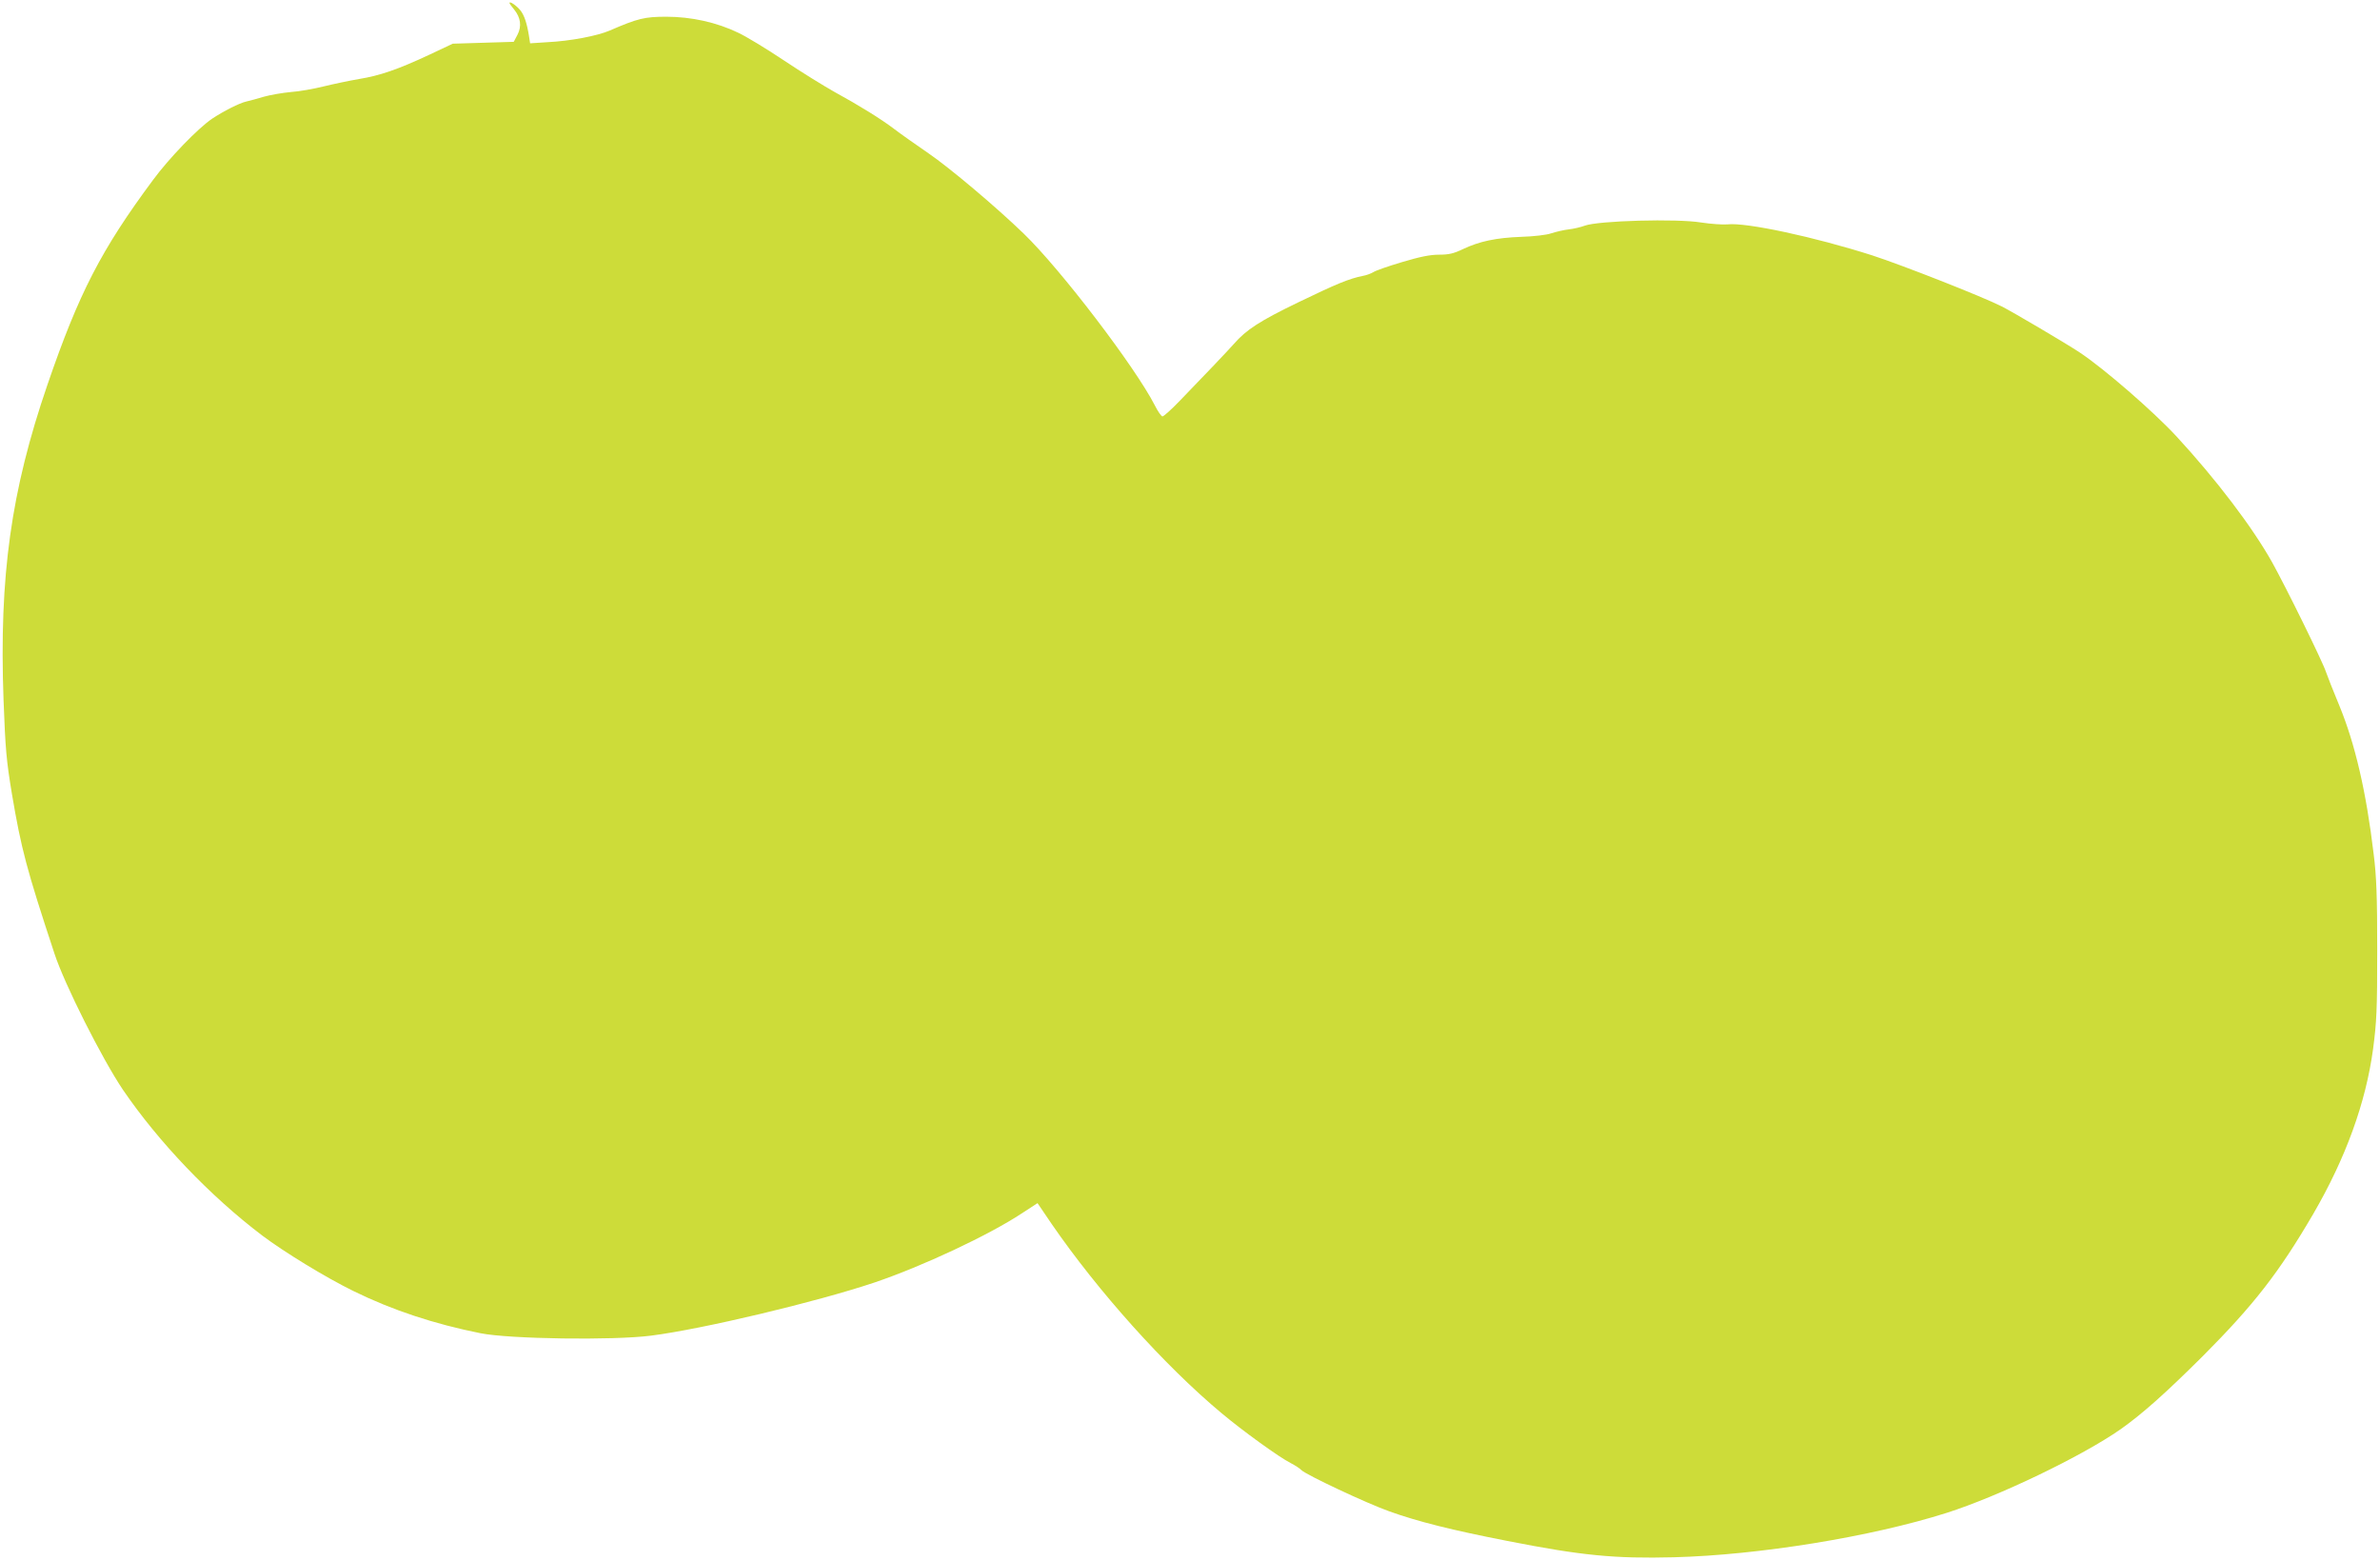
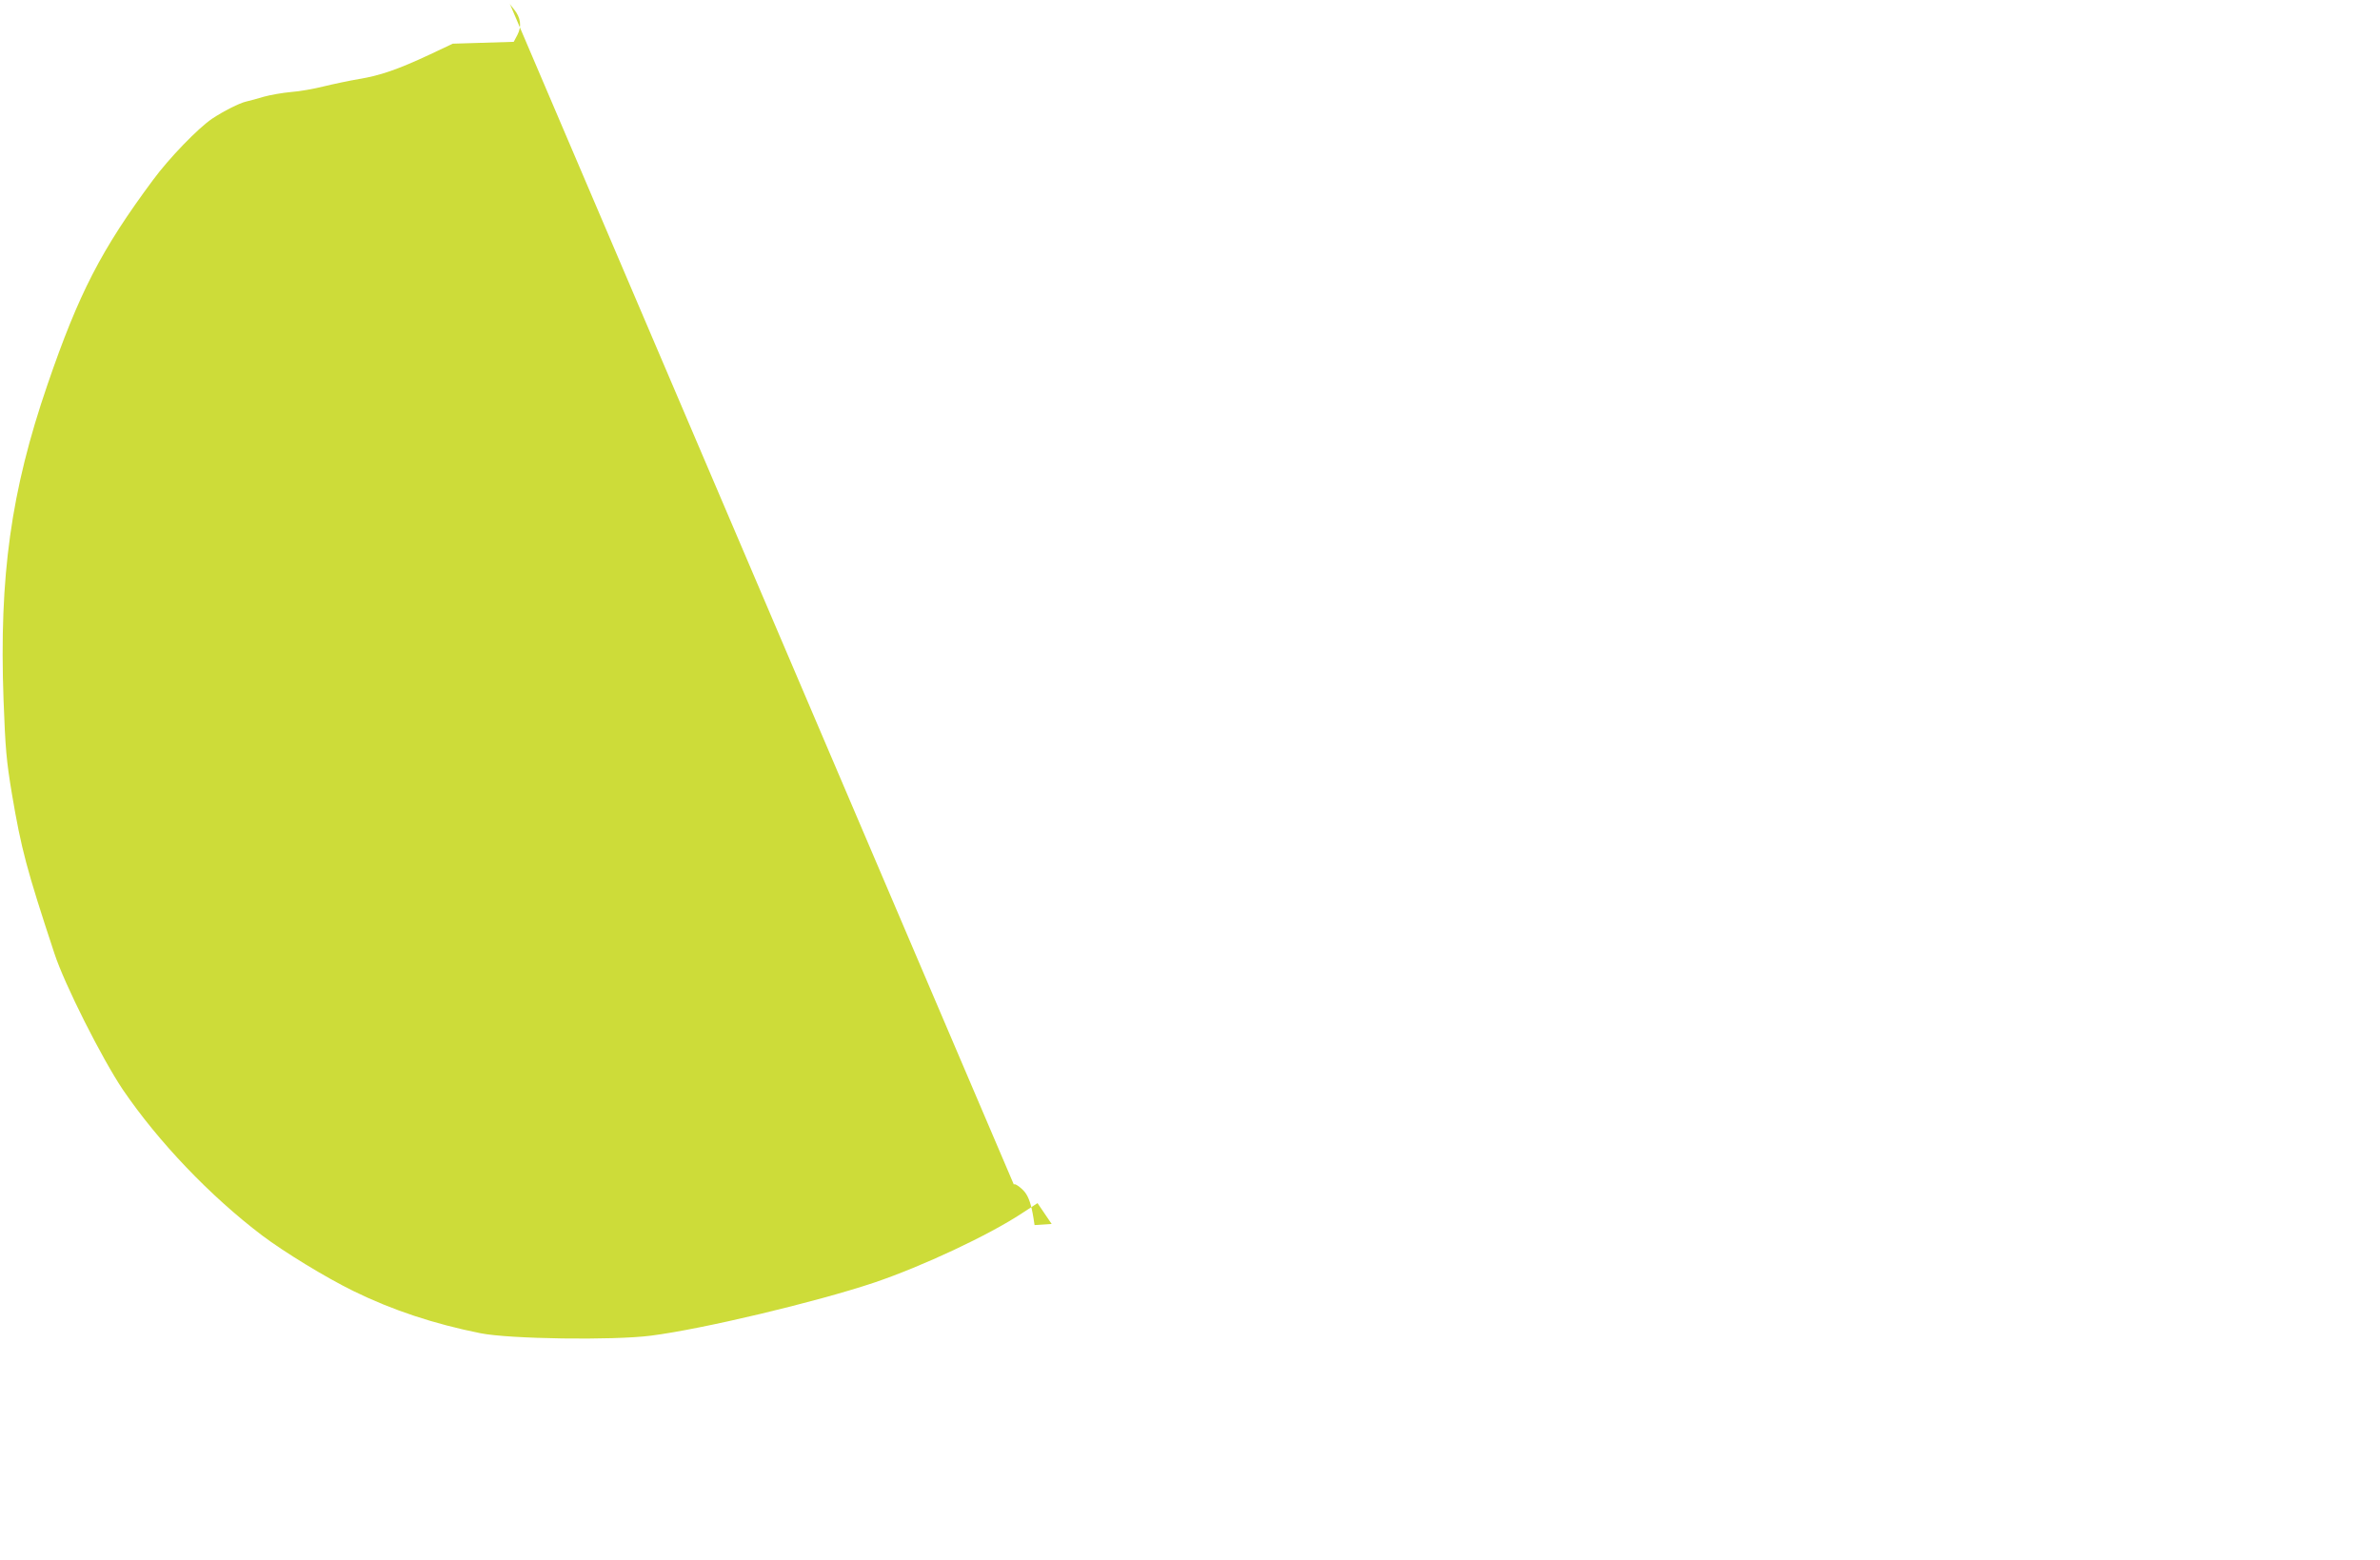
<svg xmlns="http://www.w3.org/2000/svg" version="1.0" width="1280pt" height="839pt" viewBox="0 0 1280 839" preserveAspectRatio="xMidYMid meet">
  <g transform="translate(0,839) scale(0.1,-0.1)" fill="#cddc39" stroke="none">
-     <path d="M2740 8374 c0 -3 11 -19 25 -35 35 -43 42 -90 18 -136 l-20 -38 -164 -5 -164 -5 -125 -59 c-171 -80 -268 -113 -379 -131 -52 -9 -138 -27 -191 -40 -52 -13 -131 -27 -175 -30 -44 -4 -109 -15 -145 -25 -36 -11 -78 -22 -95 -26 -37 -8 -125 -53 -185 -93 -76 -52 -230 -211 -317 -329 -279 -376 -399 -609 -568 -1102 -196 -571 -260 -1029 -236 -1694 10 -266 15 -325 45 -506 50 -296 79 -406 229 -860 54 -165 255 -564 368 -732 190 -279 468 -571 749 -784 118 -89 342 -226 491 -299 210 -103 434 -177 684 -227 156 -31 711 -39 915 -13 277 35 890 181 1203 286 257 87 616 255 794 373 l83 54 76 -112 c249 -362 608 -763 914 -1018 113 -95 311 -238 371 -268 23 -12 50 -29 58 -38 26 -26 352 -179 473 -222 153 -55 337 -101 634 -159 401 -79 578 -96 896 -88 458 12 1062 110 1468 239 279 89 726 304 934 449 116 82 240 192 442 393 276 277 411 451 595 766 175 301 283 599 322 889 19 146 22 210 22 531 0 290 -4 396 -19 515 -40 336 -100 594 -185 800 -32 77 -64 158 -71 179 -17 54 -216 458 -290 591 -107 191 -302 447 -515 678 -124 134 -389 364 -520 451 -74 49 -362 219 -420 248 -107 54 -538 223 -695 274 -309 99 -681 179 -780 167 -25 -2 -88 2 -140 10 -132 22 -555 10 -627 -17 -21 -8 -60 -17 -87 -20 -26 -3 -68 -13 -93 -21 -25 -9 -95 -17 -161 -19 -136 -5 -225 -24 -314 -66 -50 -24 -76 -30 -129 -30 -48 0 -102 -11 -199 -40 -74 -22 -143 -46 -154 -54 -12 -7 -37 -17 -56 -20 -75 -15 -142 -43 -347 -142 -207 -100 -281 -148 -347 -224 -26 -30 -183 -195 -292 -307 -44 -46 -86 -83 -92 -83 -6 0 -25 27 -41 59 -104 204 -505 731 -706 925 -148 143 -397 353 -511 431 -71 49 -155 108 -186 132 -71 54 -191 128 -321 199 -55 31 -177 106 -271 169 -94 63 -205 130 -246 149 -116 56 -253 86 -386 86 -117 0 -154 -9 -304 -74 -67 -29 -213 -57 -337 -63 l-92 -6 -6 39 c-11 69 -25 111 -46 138 -21 26 -59 52 -59 40z" />
+     <path d="M2740 8374 c0 -3 11 -19 25 -35 35 -43 42 -90 18 -136 l-20 -38 -164 -5 -164 -5 -125 -59 c-171 -80 -268 -113 -379 -131 -52 -9 -138 -27 -191 -40 -52 -13 -131 -27 -175 -30 -44 -4 -109 -15 -145 -25 -36 -11 -78 -22 -95 -26 -37 -8 -125 -53 -185 -93 -76 -52 -230 -211 -317 -329 -279 -376 -399 -609 -568 -1102 -196 -571 -260 -1029 -236 -1694 10 -266 15 -325 45 -506 50 -296 79 -406 229 -860 54 -165 255 -564 368 -732 190 -279 468 -571 749 -784 118 -89 342 -226 491 -299 210 -103 434 -177 684 -227 156 -31 711 -39 915 -13 277 35 890 181 1203 286 257 87 616 255 794 373 l83 54 76 -112 l-92 -6 -6 39 c-11 69 -25 111 -46 138 -21 26 -59 52 -59 40z" />
  </g>
</svg>